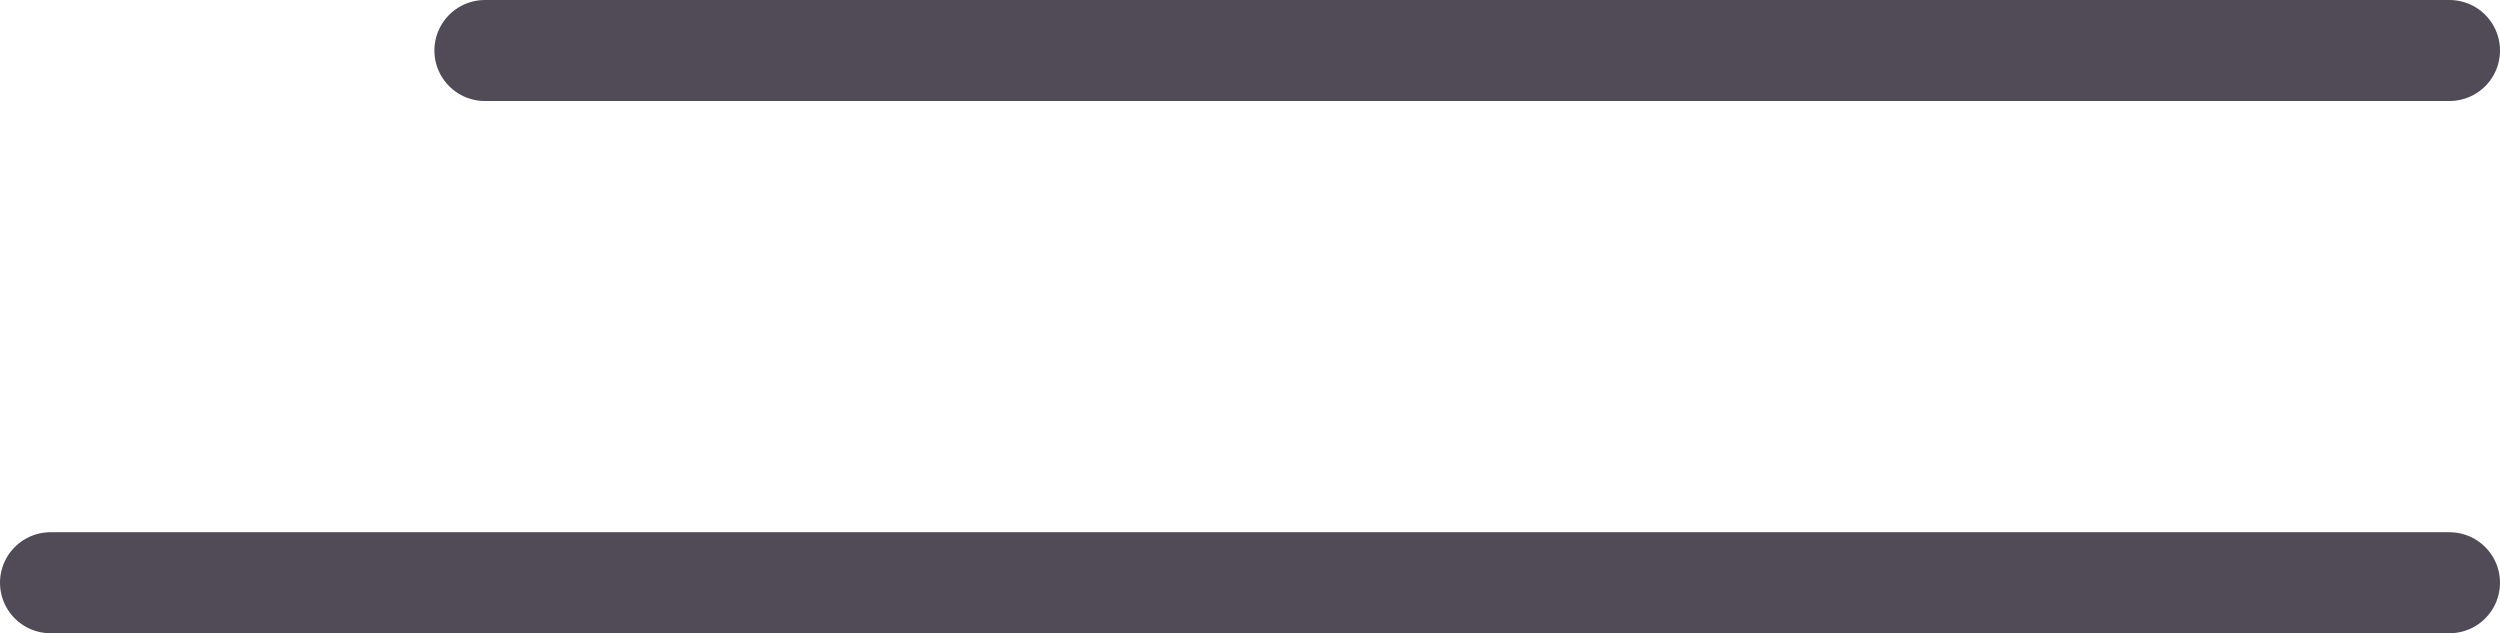
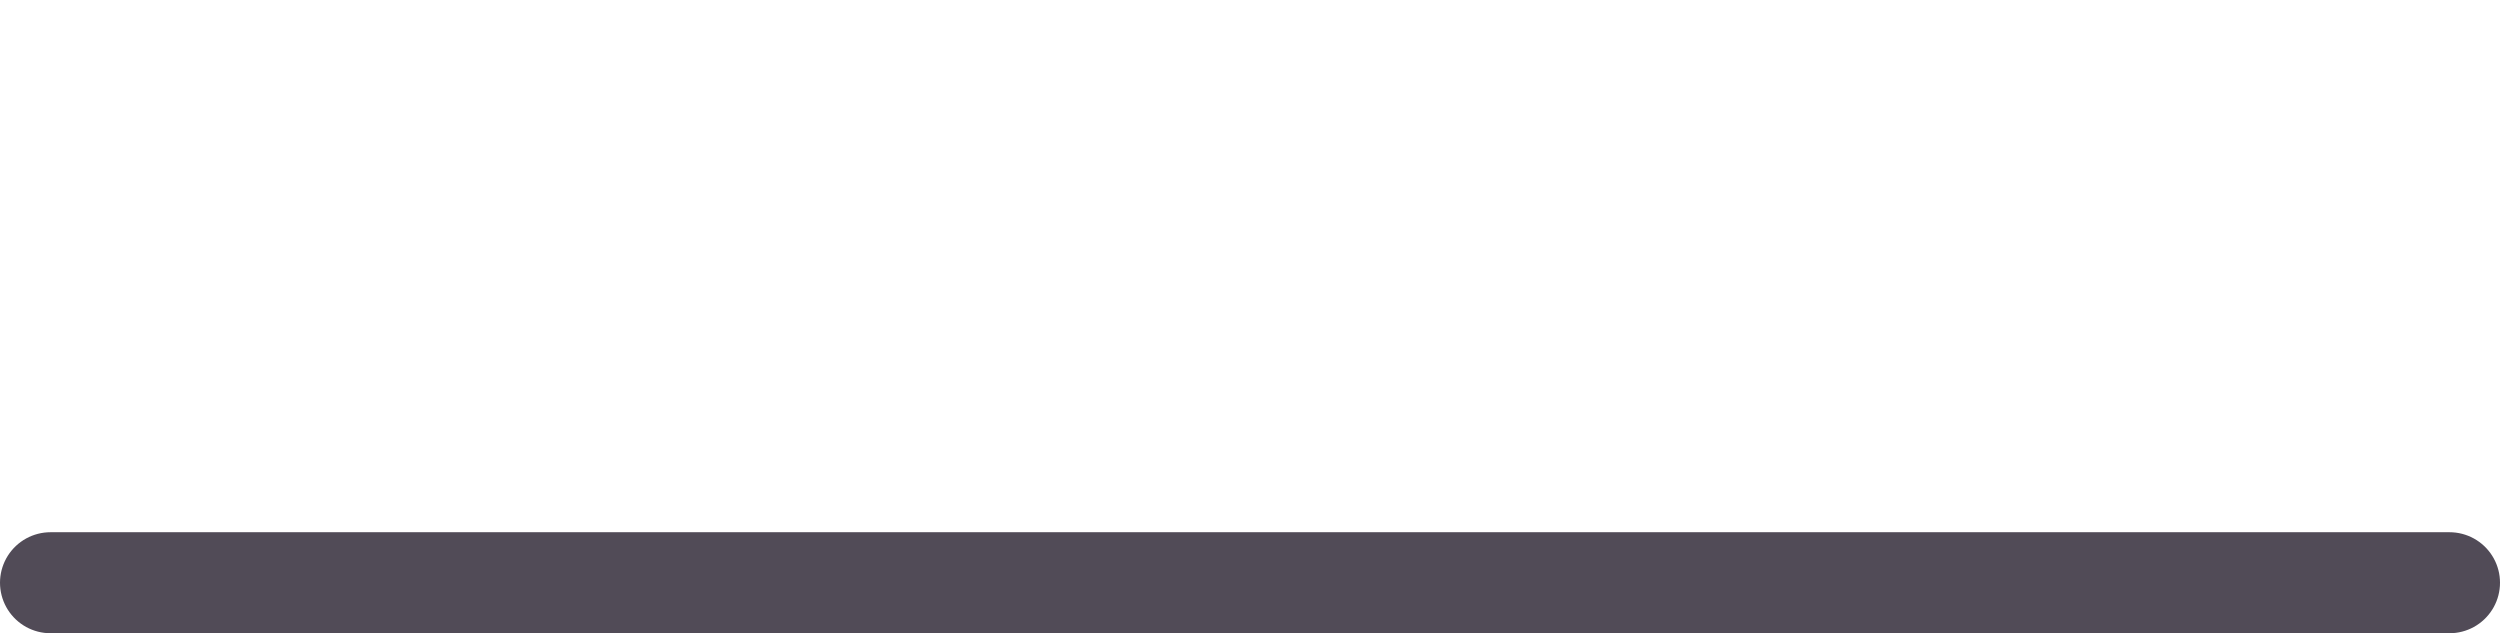
<svg xmlns="http://www.w3.org/2000/svg" width="49.5" height="12.538" viewBox="0 0 49.5 12.538">
  <g id="Component_47_1" data-name="Component 47 – 1" transform="translate(1 1)">
-     <line id="Line_16" data-name="Line 16" x2="38.899" transform="translate(8.601)" fill="none" stroke="#514b57" stroke-linecap="round" stroke-width="2" />
    <line id="Line_17" data-name="Line 17" x2="47.5" transform="translate(0 10.538)" fill="none" stroke="#514b57" stroke-linecap="round" stroke-width="2" />
  </g>
</svg>